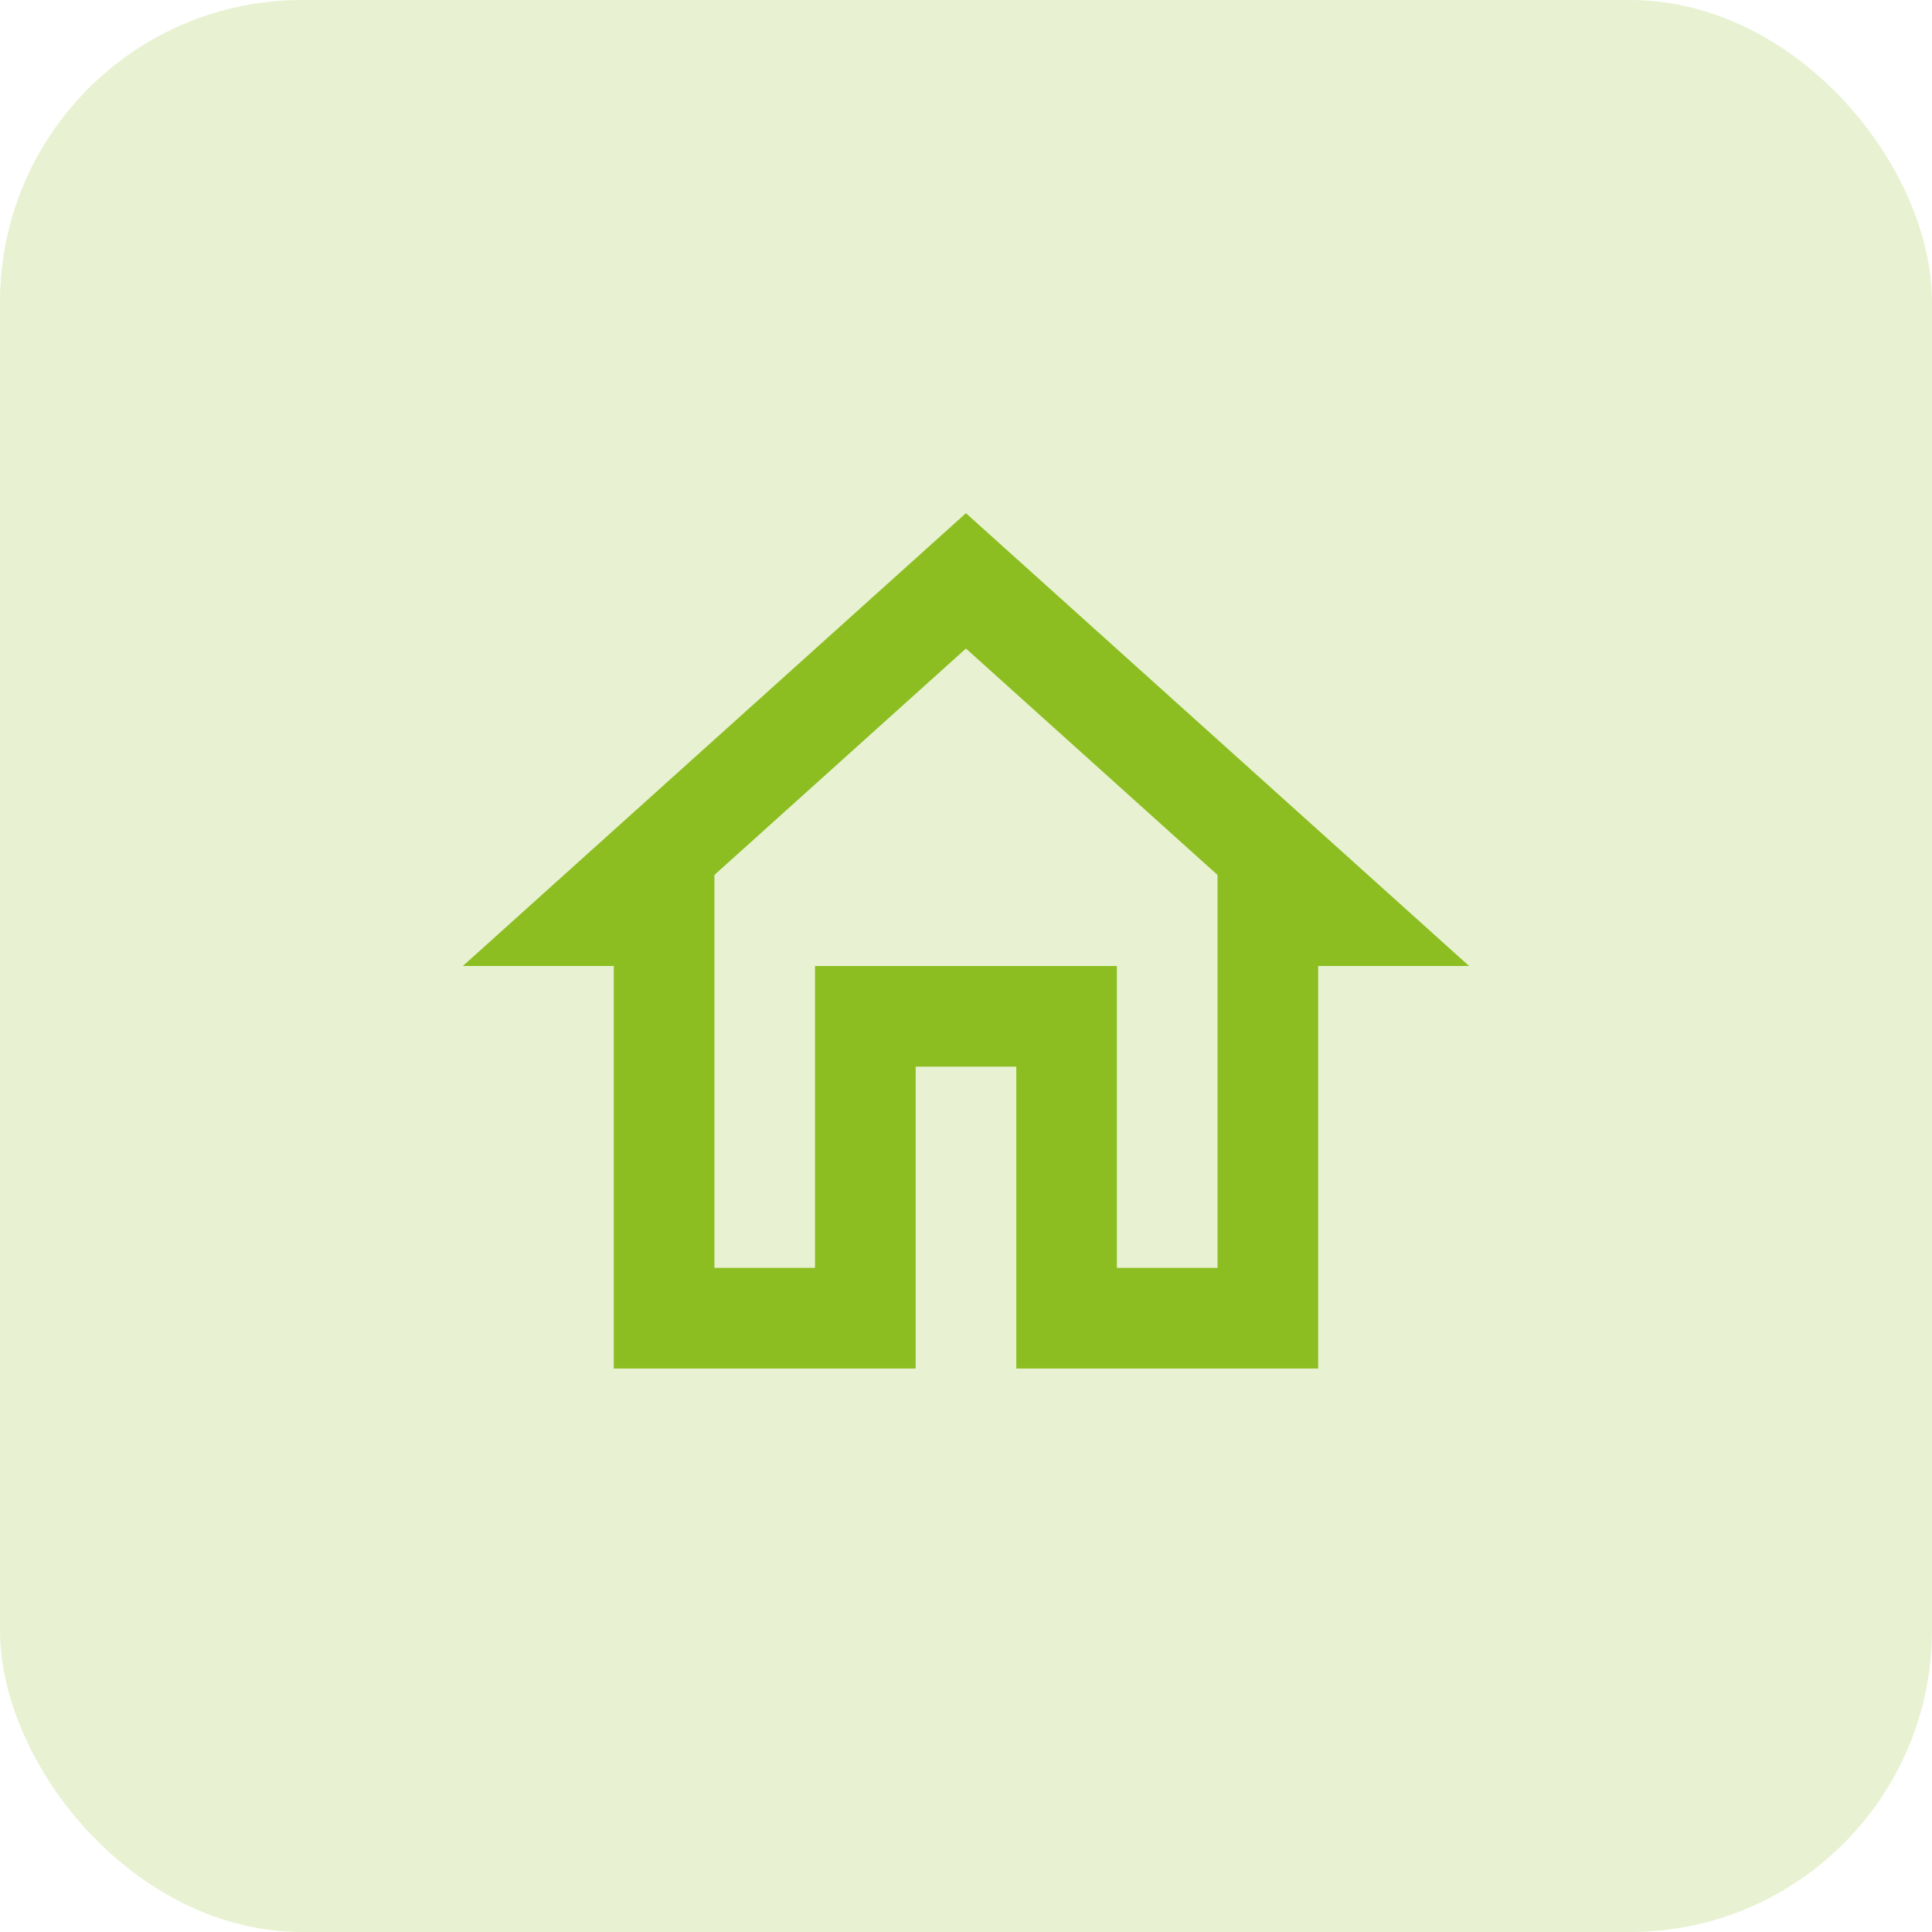
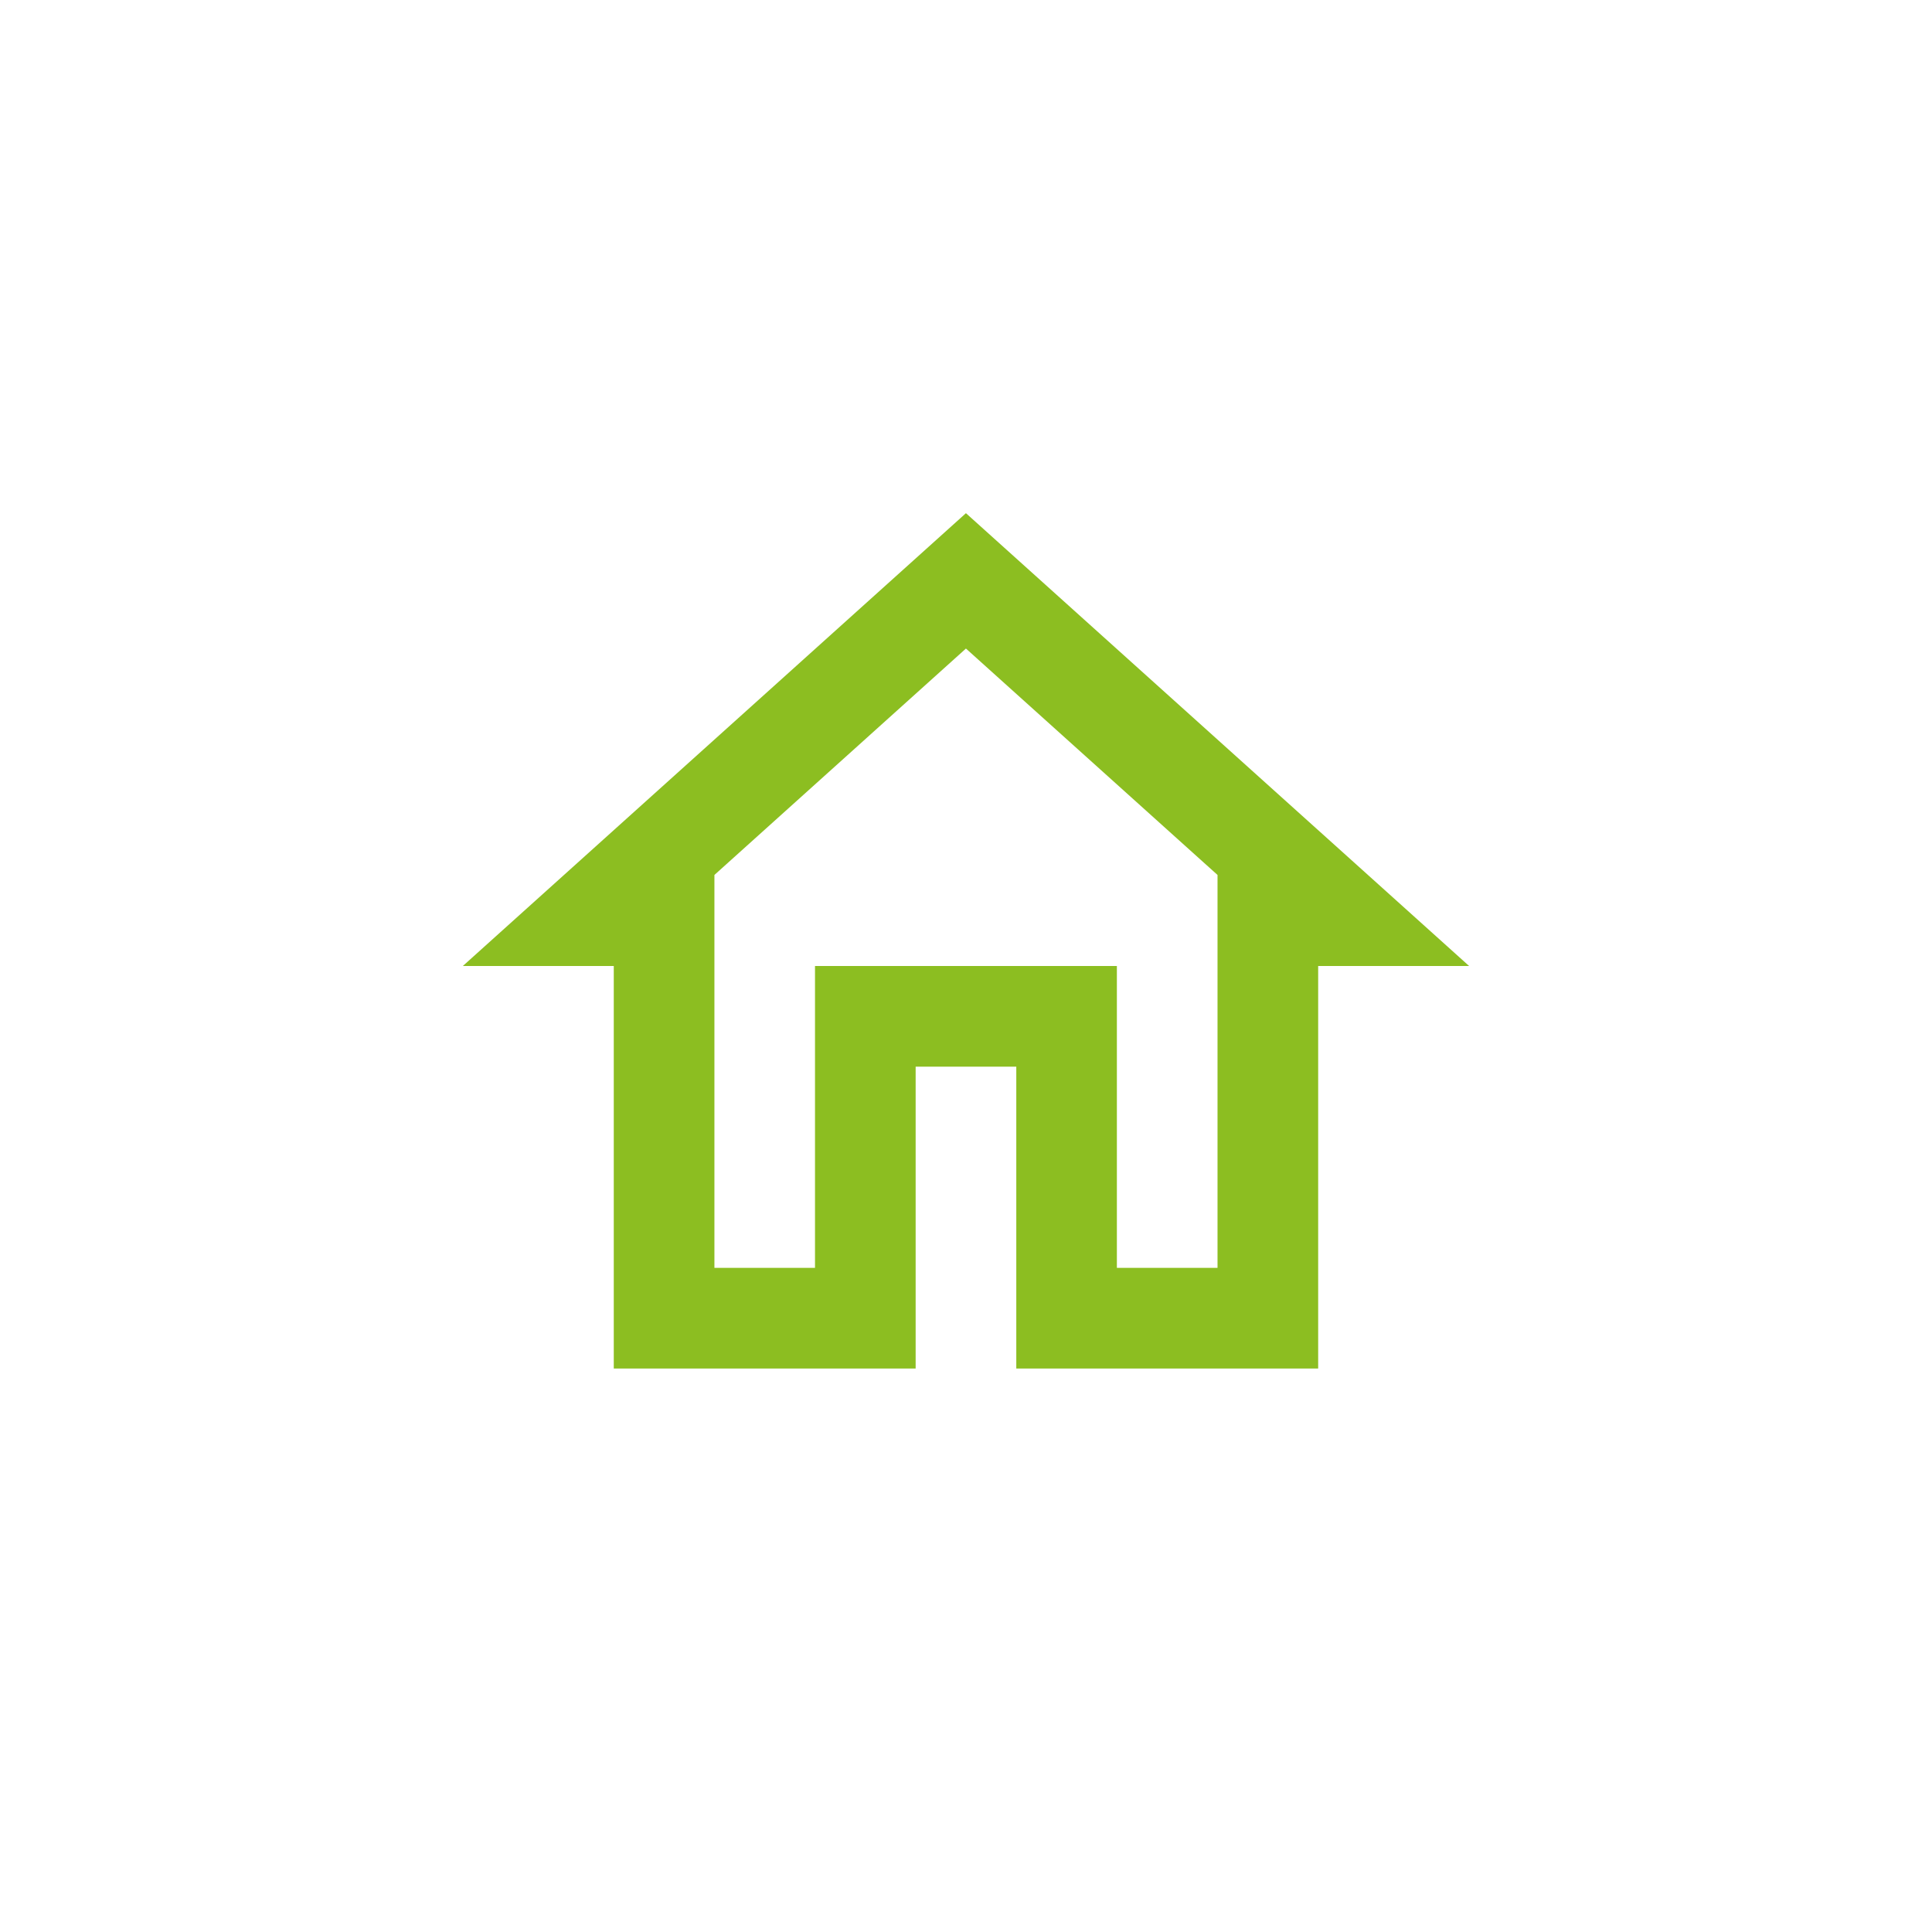
<svg xmlns="http://www.w3.org/2000/svg" width="32" height="32" viewBox="0 0 32 32" fill="none">
-   <rect width="32" height="32" rx="5" fill="#8CBE21" fill-opacity="0.2" />
  <path d="M15.999 10.742L20.166 14.492V21H18.499V16H13.499V21H11.833V14.492L15.999 10.742ZM15.999 8.5L7.666 16H10.166V22.667H15.166V17.667H16.833V22.667H21.833V16H24.333L15.999 8.5Z" fill="#8CBE21" />
</svg>